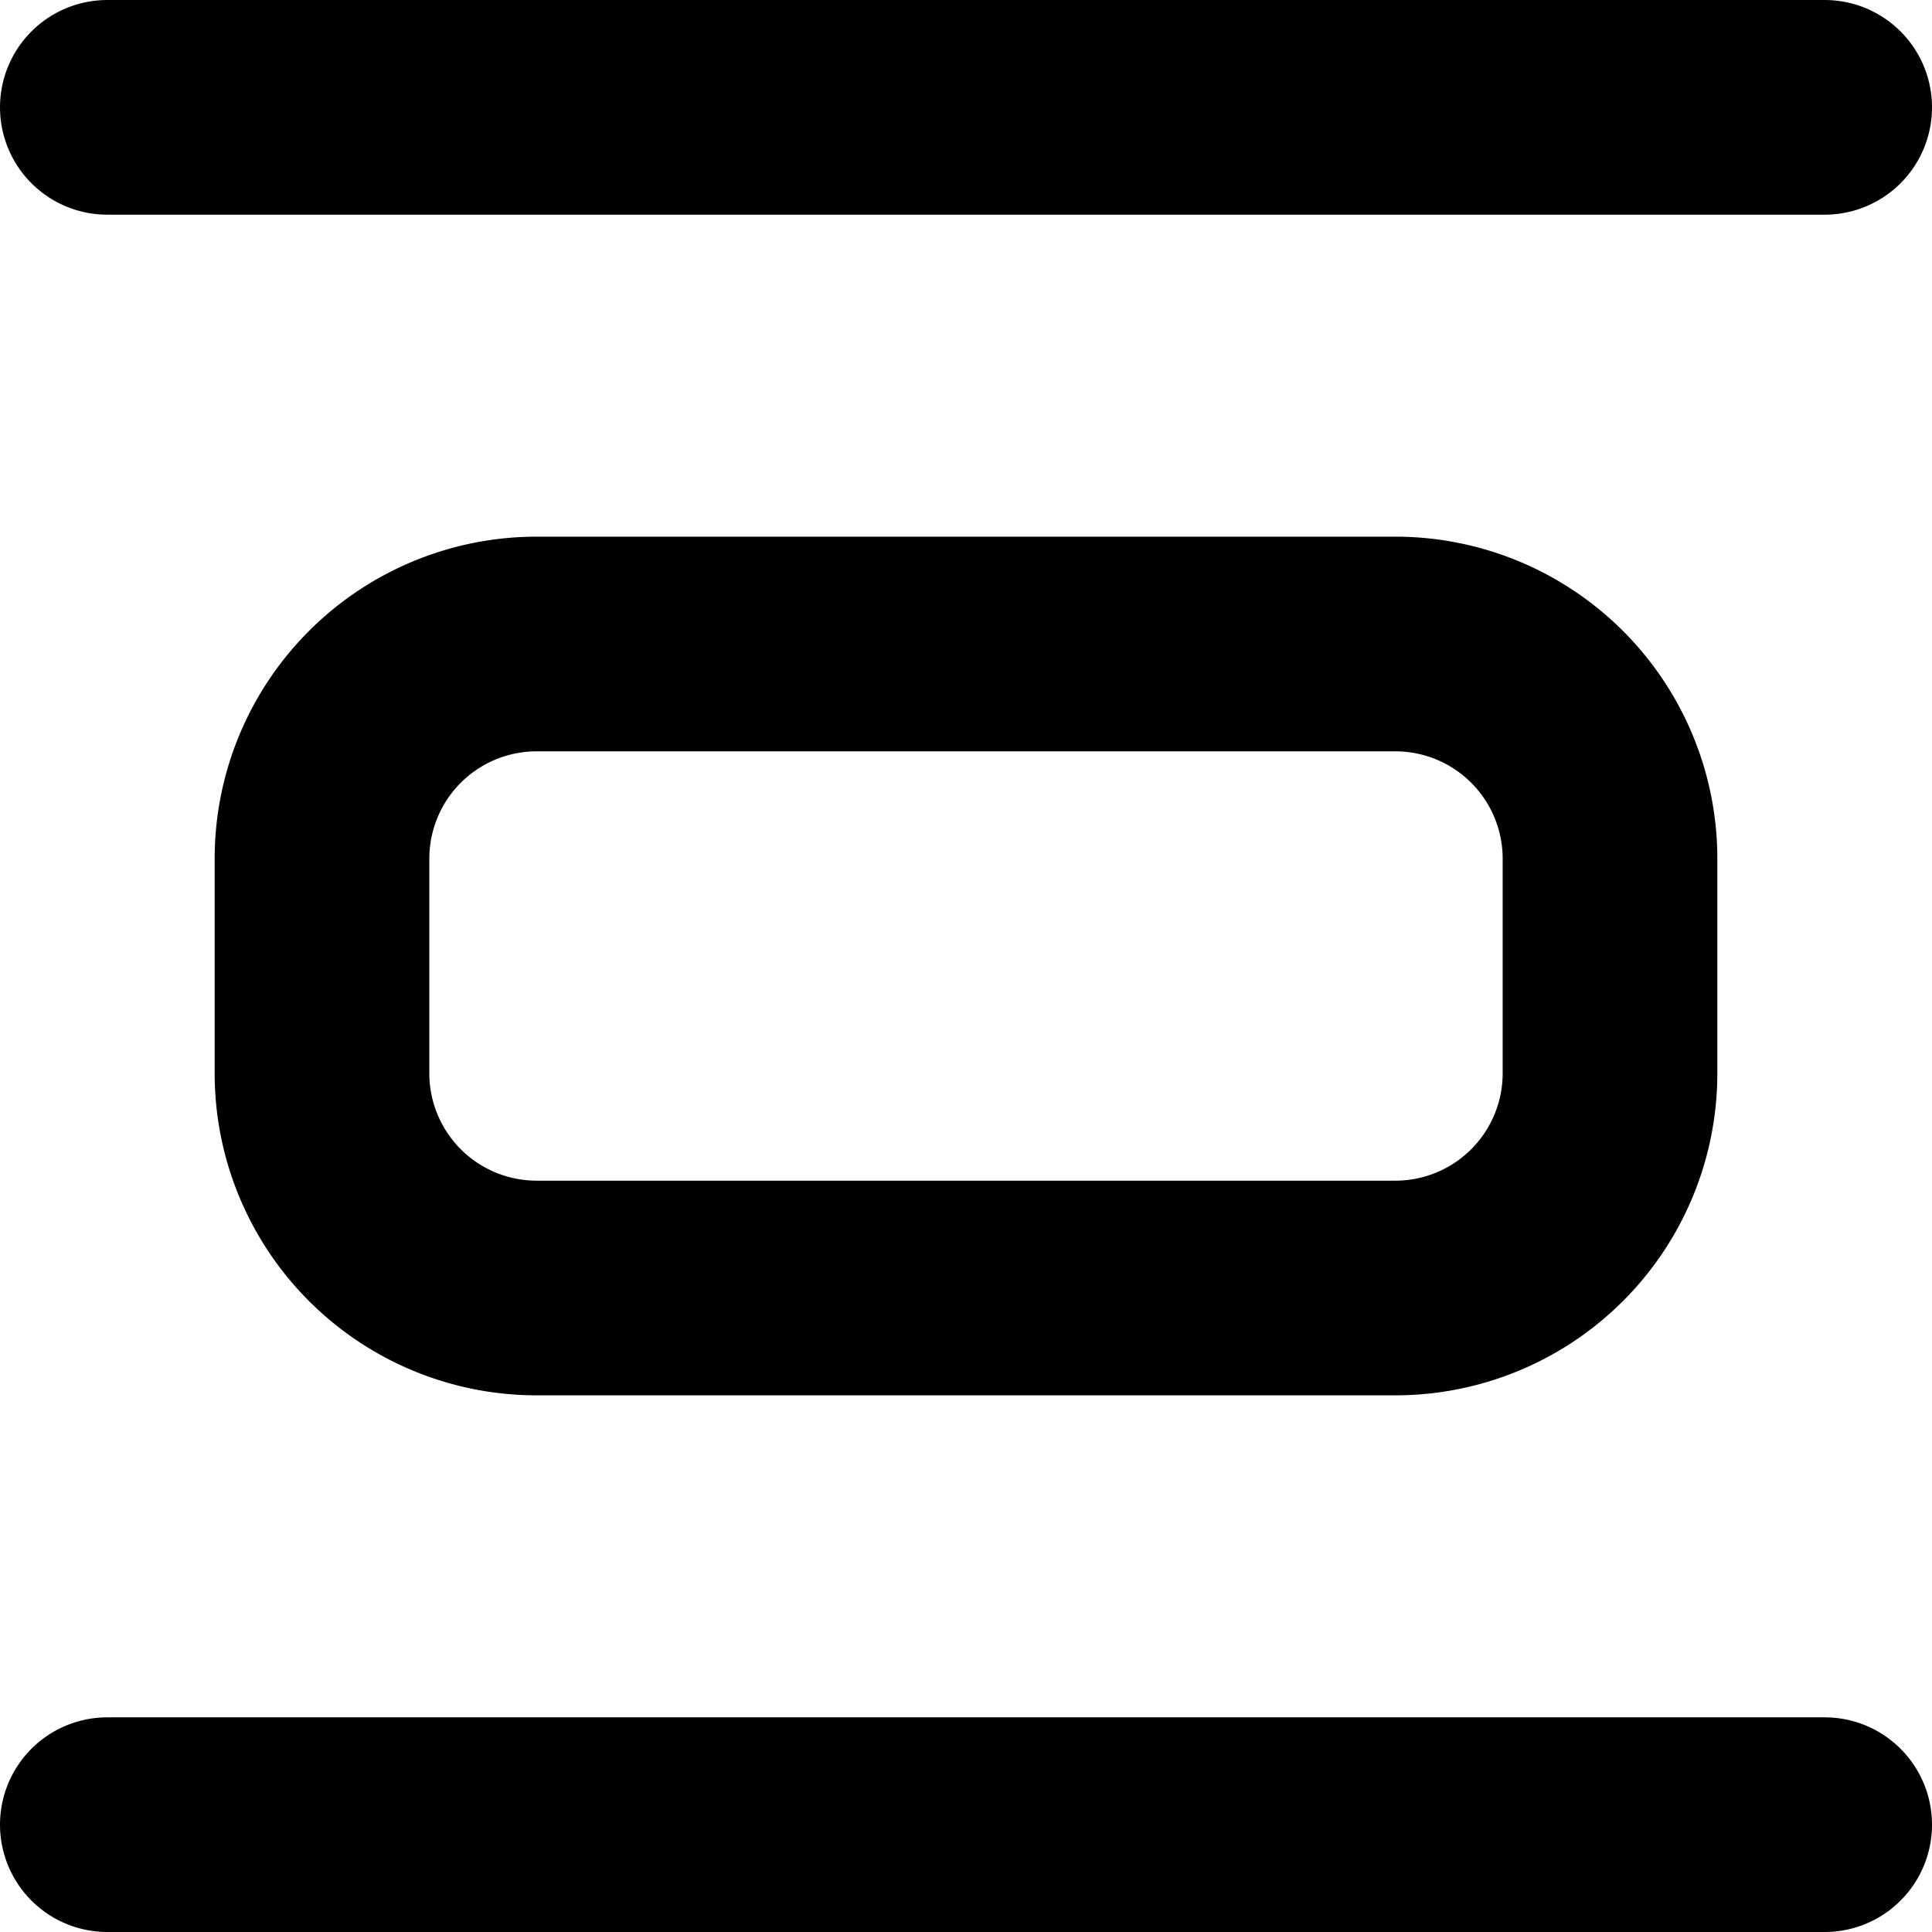
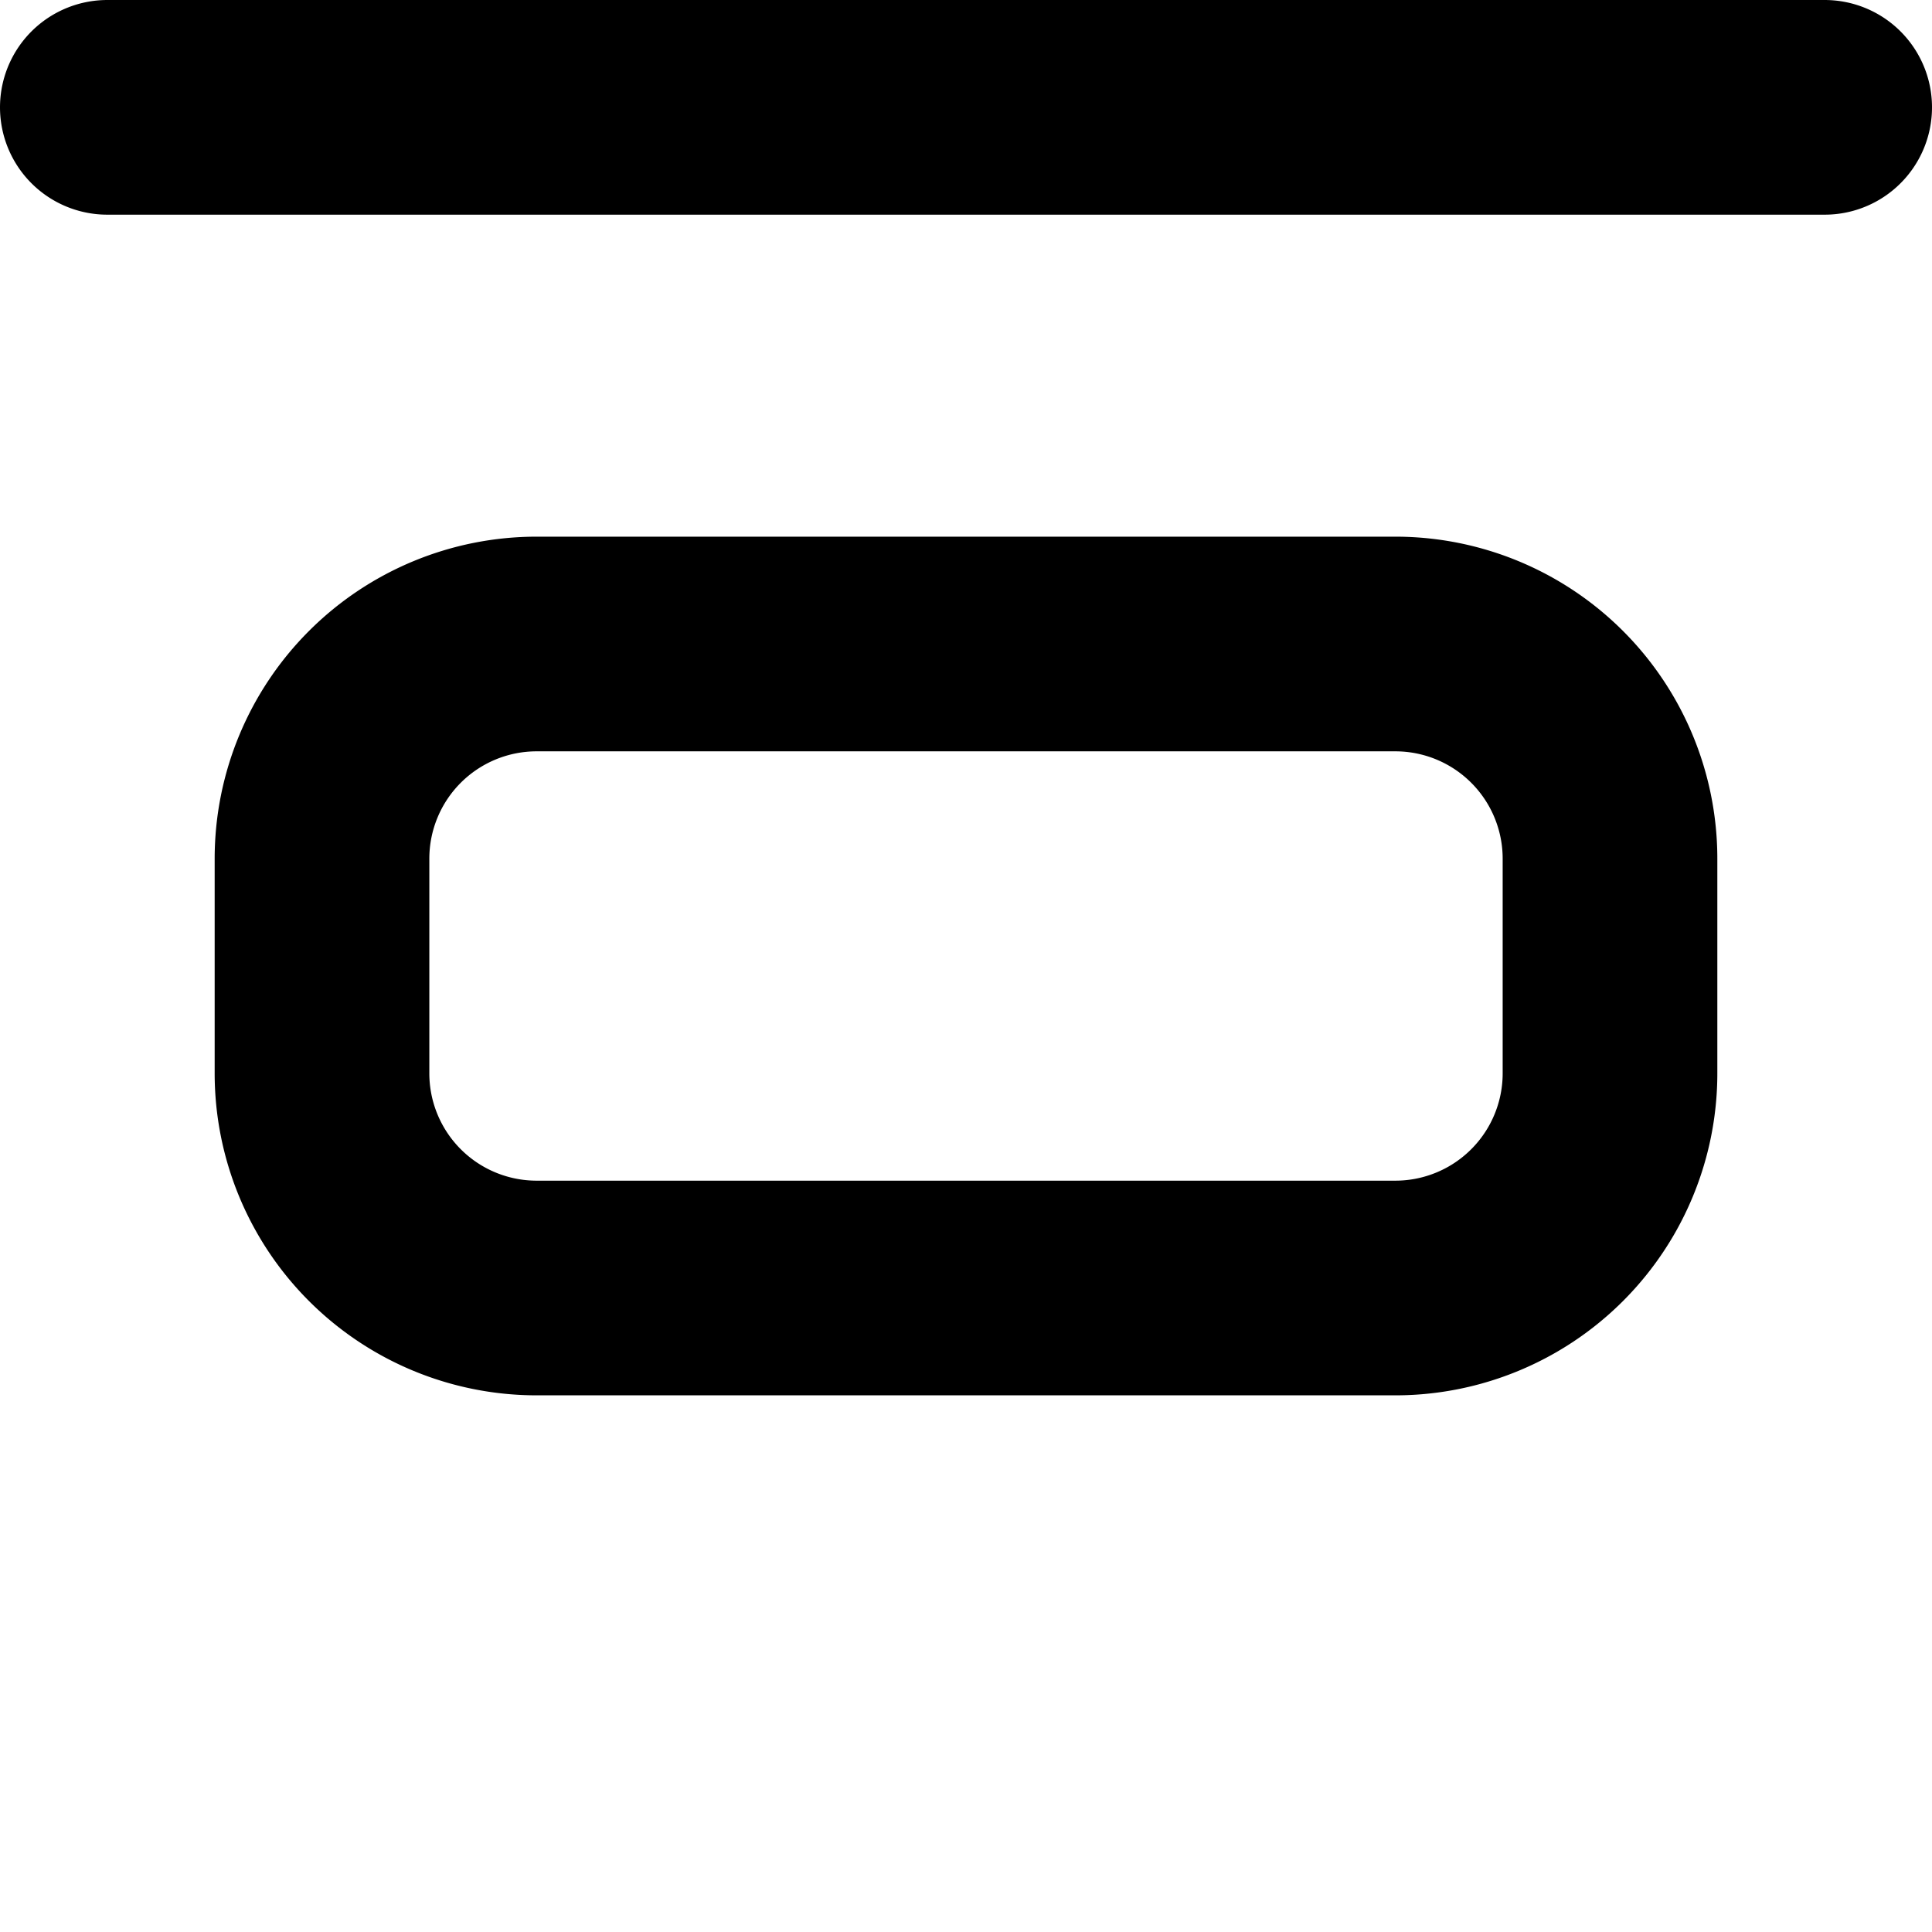
<svg xmlns="http://www.w3.org/2000/svg" width="18" height="18" viewBox="0 0 18 18">
-   <path id="tabler_layout-distribute-horizontal" d="M4,4H20M4,20H20M6,11A2,2,0,0,1,8,9h8a2,2,0,0,1,2,2v2a2,2,0,0,1-2,2H8a2,2,0,0,1-2-2Z" transform="translate(-3 -3)" fill="none" stroke="#000" stroke-linecap="round" stroke-linejoin="round" stroke-width="2" />
+   <path id="tabler_layout-distribute-horizontal" d="M4,4H20H20M6,11A2,2,0,0,1,8,9h8a2,2,0,0,1,2,2v2a2,2,0,0,1-2,2H8a2,2,0,0,1-2-2Z" transform="translate(-3 -3)" fill="none" stroke="#000" stroke-linecap="round" stroke-linejoin="round" stroke-width="2" />
</svg>